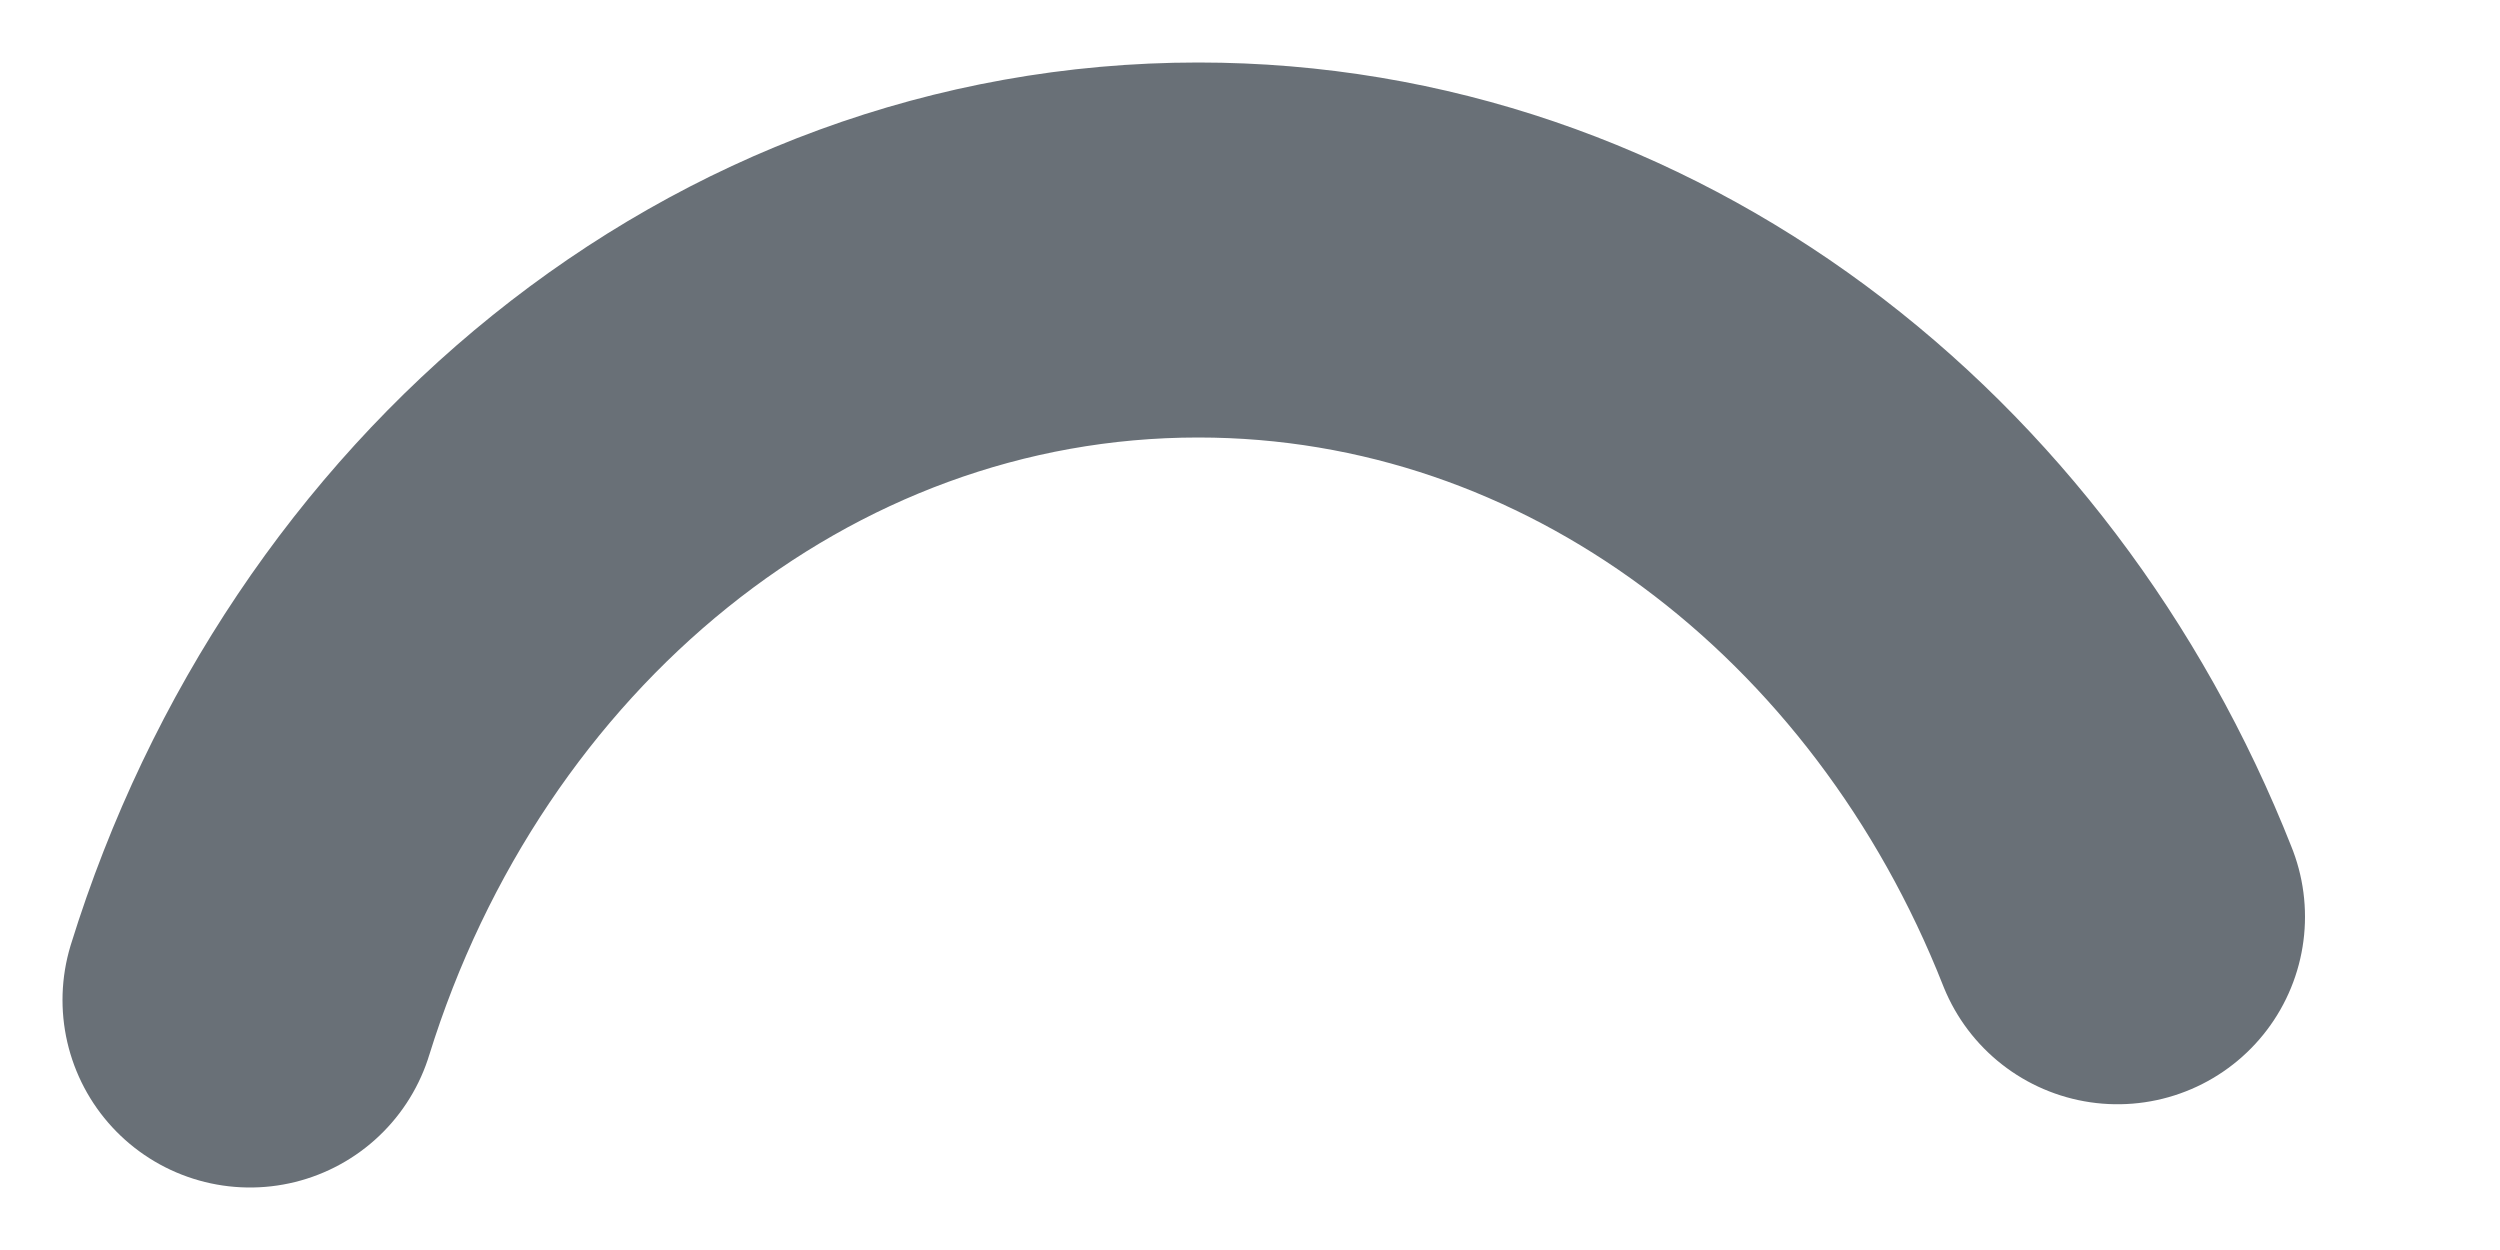
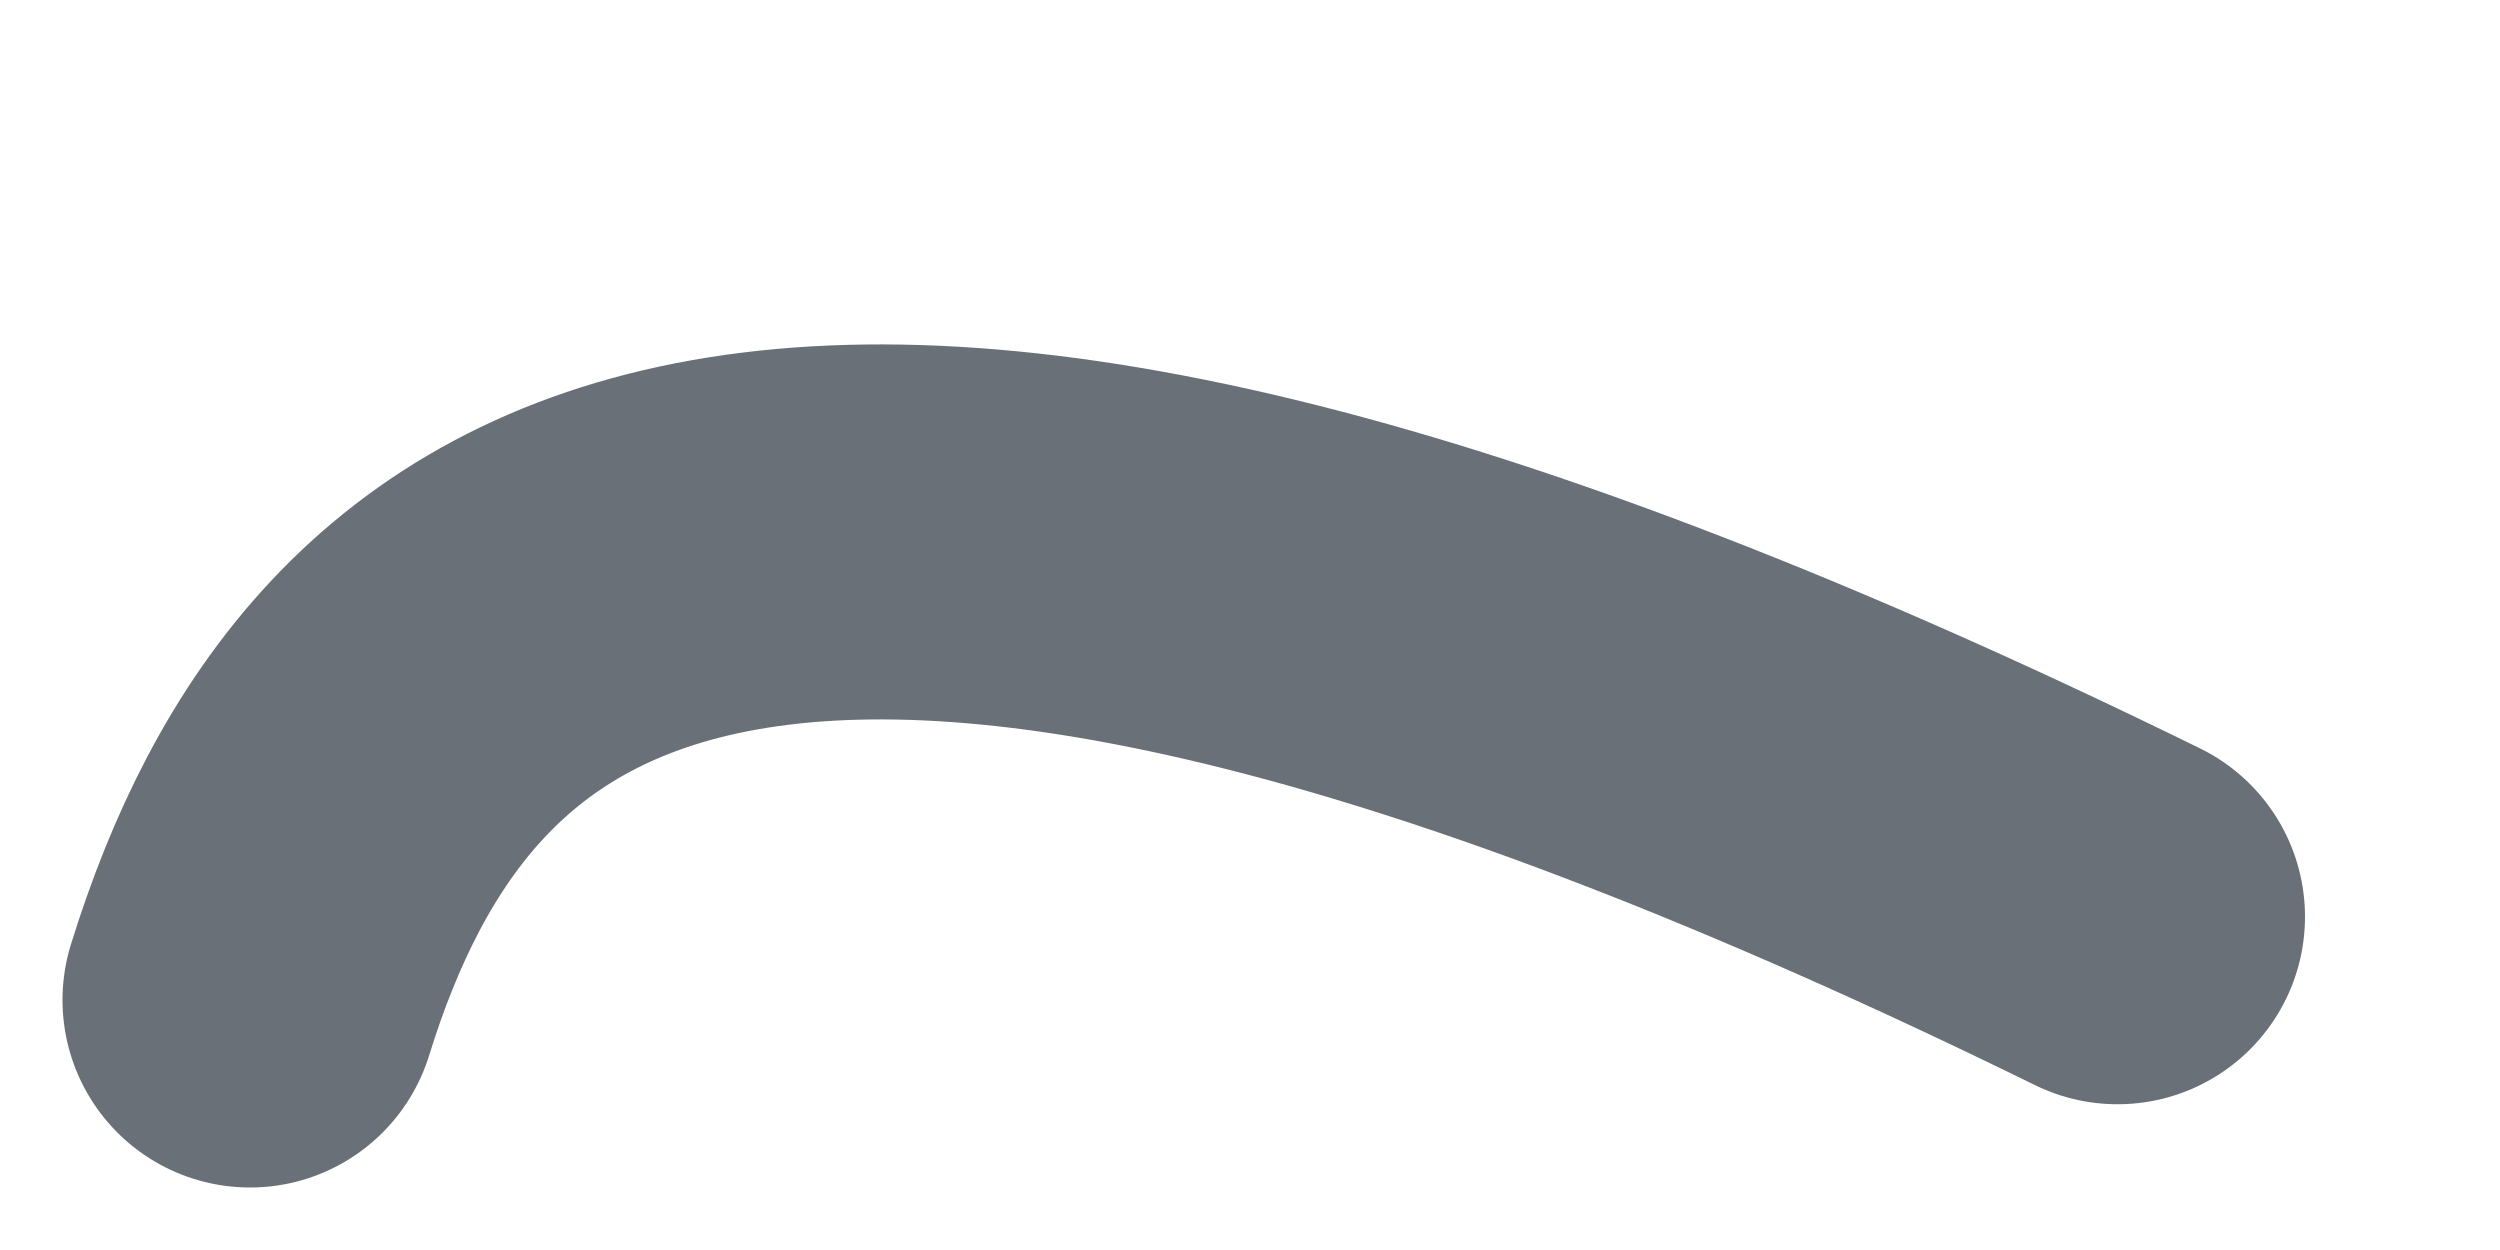
<svg xmlns="http://www.w3.org/2000/svg" fill="none" height="100%" overflow="visible" preserveAspectRatio="none" style="display: block;" viewBox="0 0 10 5" width="100%">
-   <path d="M8.47 3.667C7.851 2.097 6.438 1 4.793 1C3.035 1 1.541 2.255 1 4" id="Vector" stroke="#697077" stroke-linecap="round" stroke-width="1.5" />
+   <path d="M8.47 3.667C3.035 1 1.541 2.255 1 4" id="Vector" stroke="#697077" stroke-linecap="round" stroke-width="1.5" />
</svg>